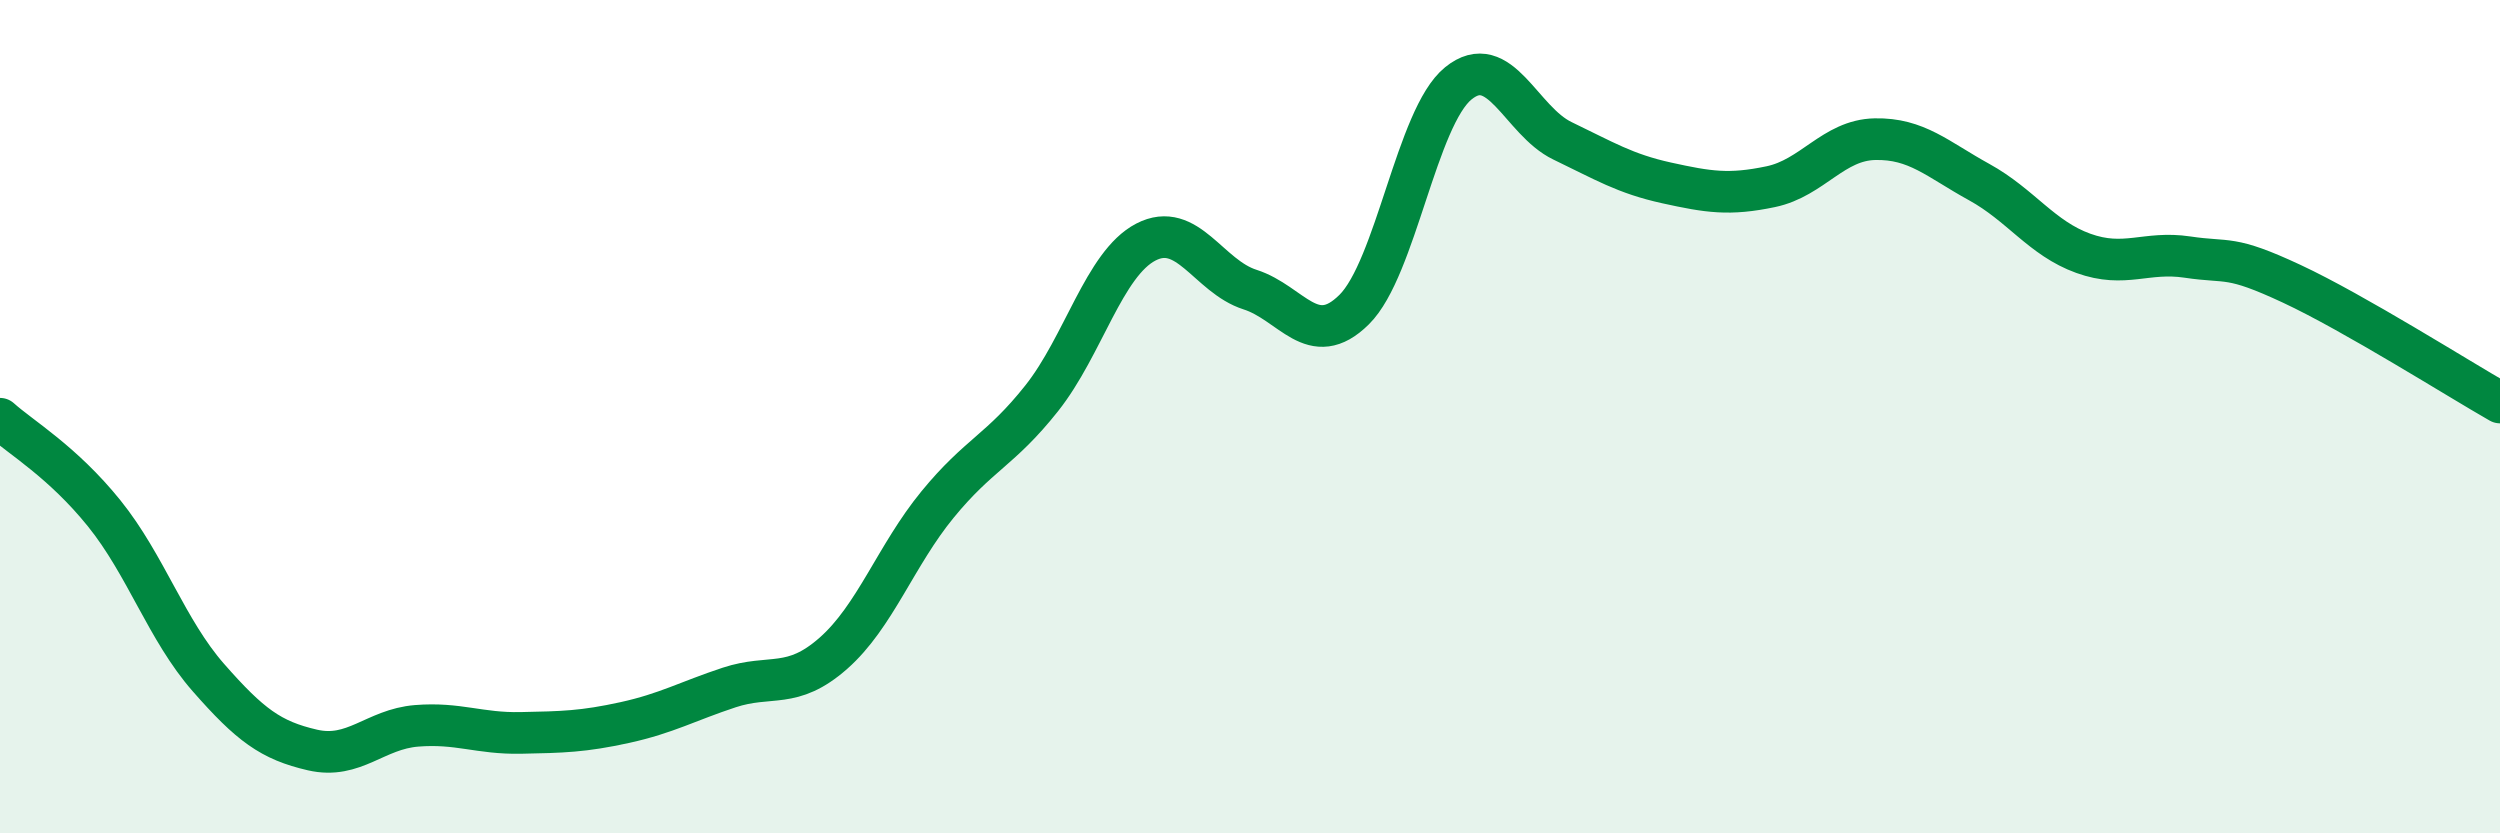
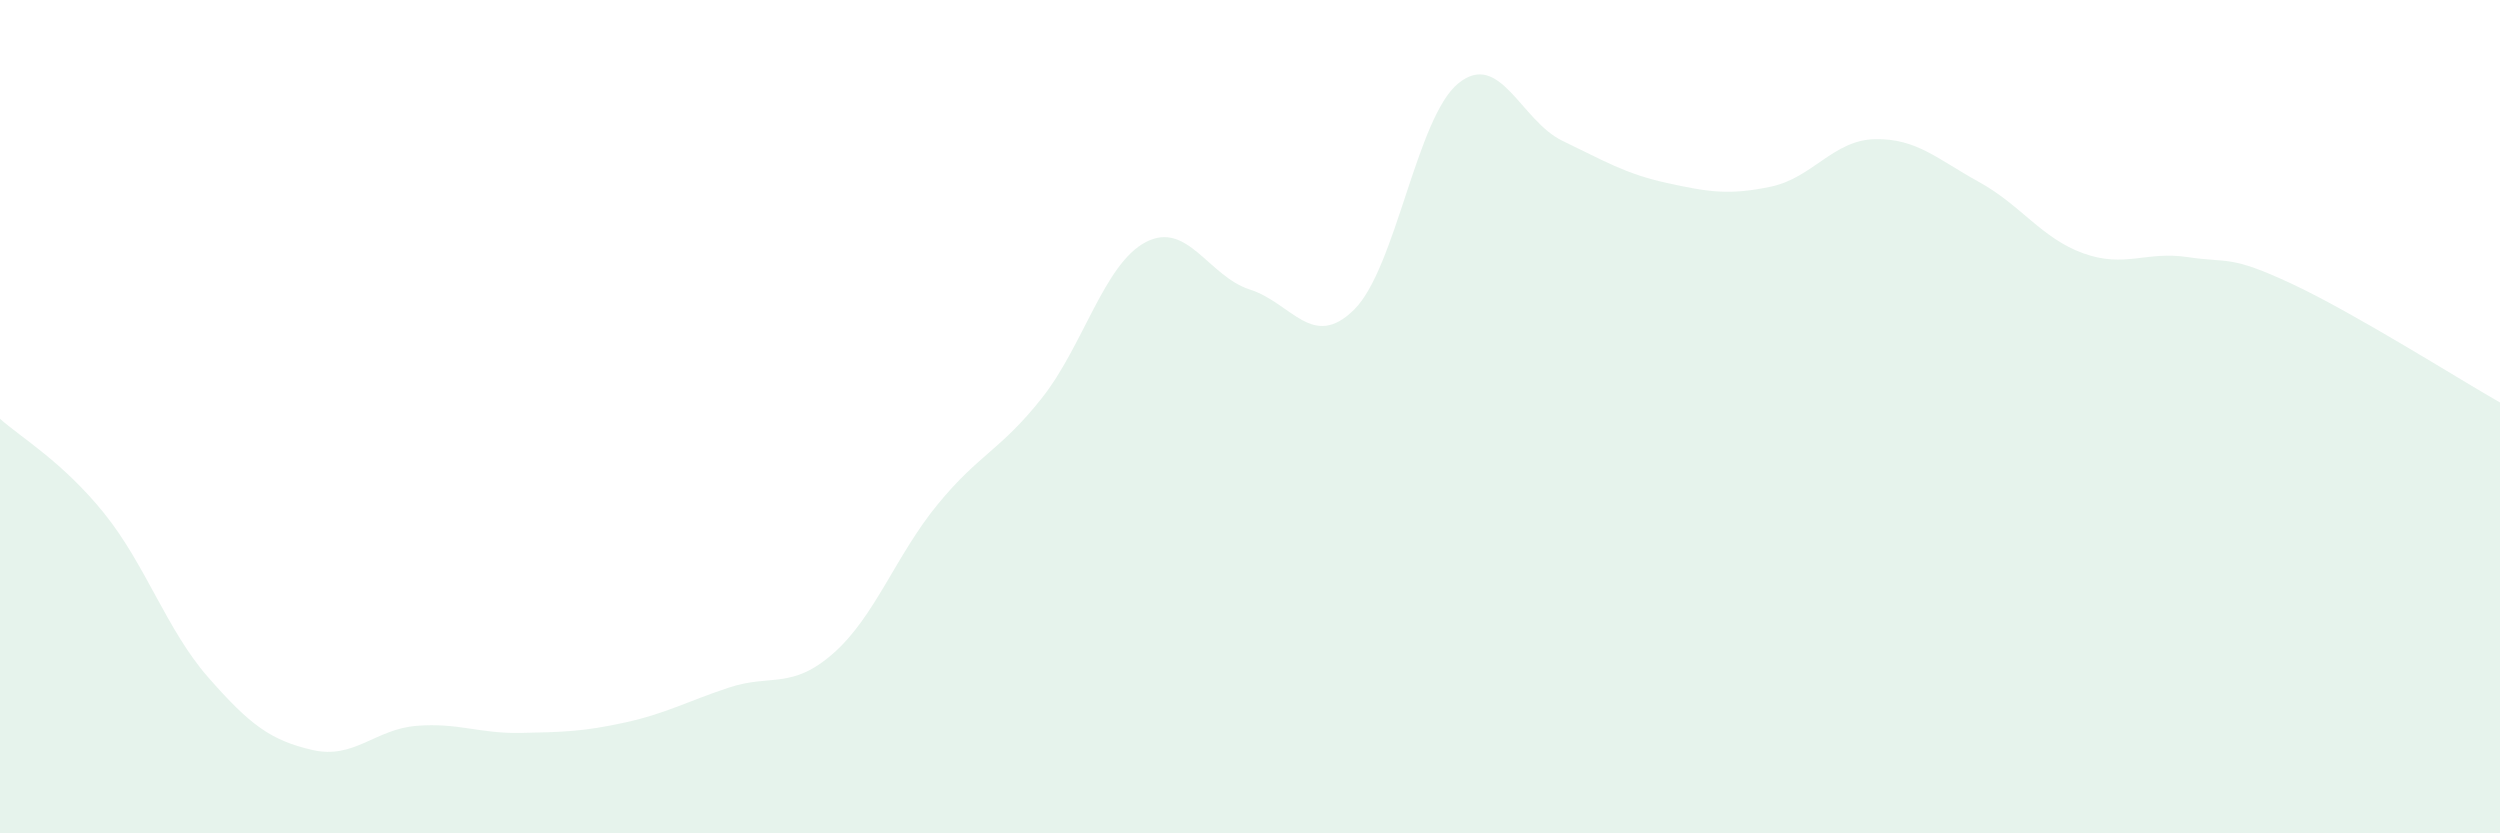
<svg xmlns="http://www.w3.org/2000/svg" width="60" height="20" viewBox="0 0 60 20">
  <path d="M 0,10.05 C 0.5,10.5 1.5,11.08 2.5,12.32 C 3.5,13.56 4,15.12 5,16.26 C 6,17.4 6.5,17.77 7.5,18 C 8.5,18.23 9,17.5 10,17.42 C 11,17.34 11.5,17.61 12.5,17.59 C 13.5,17.57 14,17.56 15,17.34 C 16,17.12 16.5,16.83 17.5,16.5 C 18.5,16.17 19,16.56 20,15.68 C 21,14.8 21.5,13.33 22.5,12.11 C 23.5,10.89 24,10.82 25,9.56 C 26,8.3 26.5,6.33 27.5,5.81 C 28.5,5.29 29,6.63 30,6.95 C 31,7.27 31.5,8.42 32.5,7.43 C 33.5,6.44 34,2.81 35,2 C 36,1.19 36.5,2.9 37.5,3.38 C 38.5,3.86 39,4.17 40,4.39 C 41,4.61 41.5,4.69 42.5,4.48 C 43.5,4.27 44,3.36 45,3.34 C 46,3.32 46.5,3.82 47.5,4.37 C 48.5,4.92 49,5.72 50,6.08 C 51,6.44 51.5,6.02 52.5,6.17 C 53.5,6.32 53.5,6.11 55,6.81 C 56.5,7.51 59,9.09 60,9.66L60 20L0 20Z" fill="#008740" opacity="0.1" stroke-linecap="round" stroke-linejoin="round" />
-   <path d="M 0,10.05 C 0.5,10.5 1.5,11.08 2.5,12.32 C 3.5,13.56 4,15.12 5,16.26 C 6,17.4 6.5,17.77 7.5,18 C 8.5,18.23 9,17.5 10,17.42 C 11,17.34 11.5,17.61 12.5,17.59 C 13.5,17.57 14,17.56 15,17.34 C 16,17.12 16.5,16.83 17.5,16.5 C 18.5,16.17 19,16.56 20,15.68 C 21,14.8 21.5,13.33 22.5,12.11 C 23.5,10.89 24,10.82 25,9.56 C 26,8.3 26.5,6.33 27.5,5.81 C 28.5,5.29 29,6.63 30,6.95 C 31,7.27 31.5,8.42 32.5,7.43 C 33.5,6.44 34,2.81 35,2 C 36,1.19 36.5,2.9 37.5,3.38 C 38.5,3.86 39,4.17 40,4.39 C 41,4.61 41.5,4.69 42.5,4.48 C 43.5,4.27 44,3.36 45,3.34 C 46,3.32 46.5,3.82 47.5,4.37 C 48.5,4.92 49,5.72 50,6.08 C 51,6.44 51.5,6.02 52.5,6.17 C 53.5,6.32 53.5,6.11 55,6.81 C 56.5,7.51 59,9.09 60,9.66" stroke="#008740" stroke-width="1" fill="none" stroke-linecap="round" stroke-linejoin="round" />
</svg>